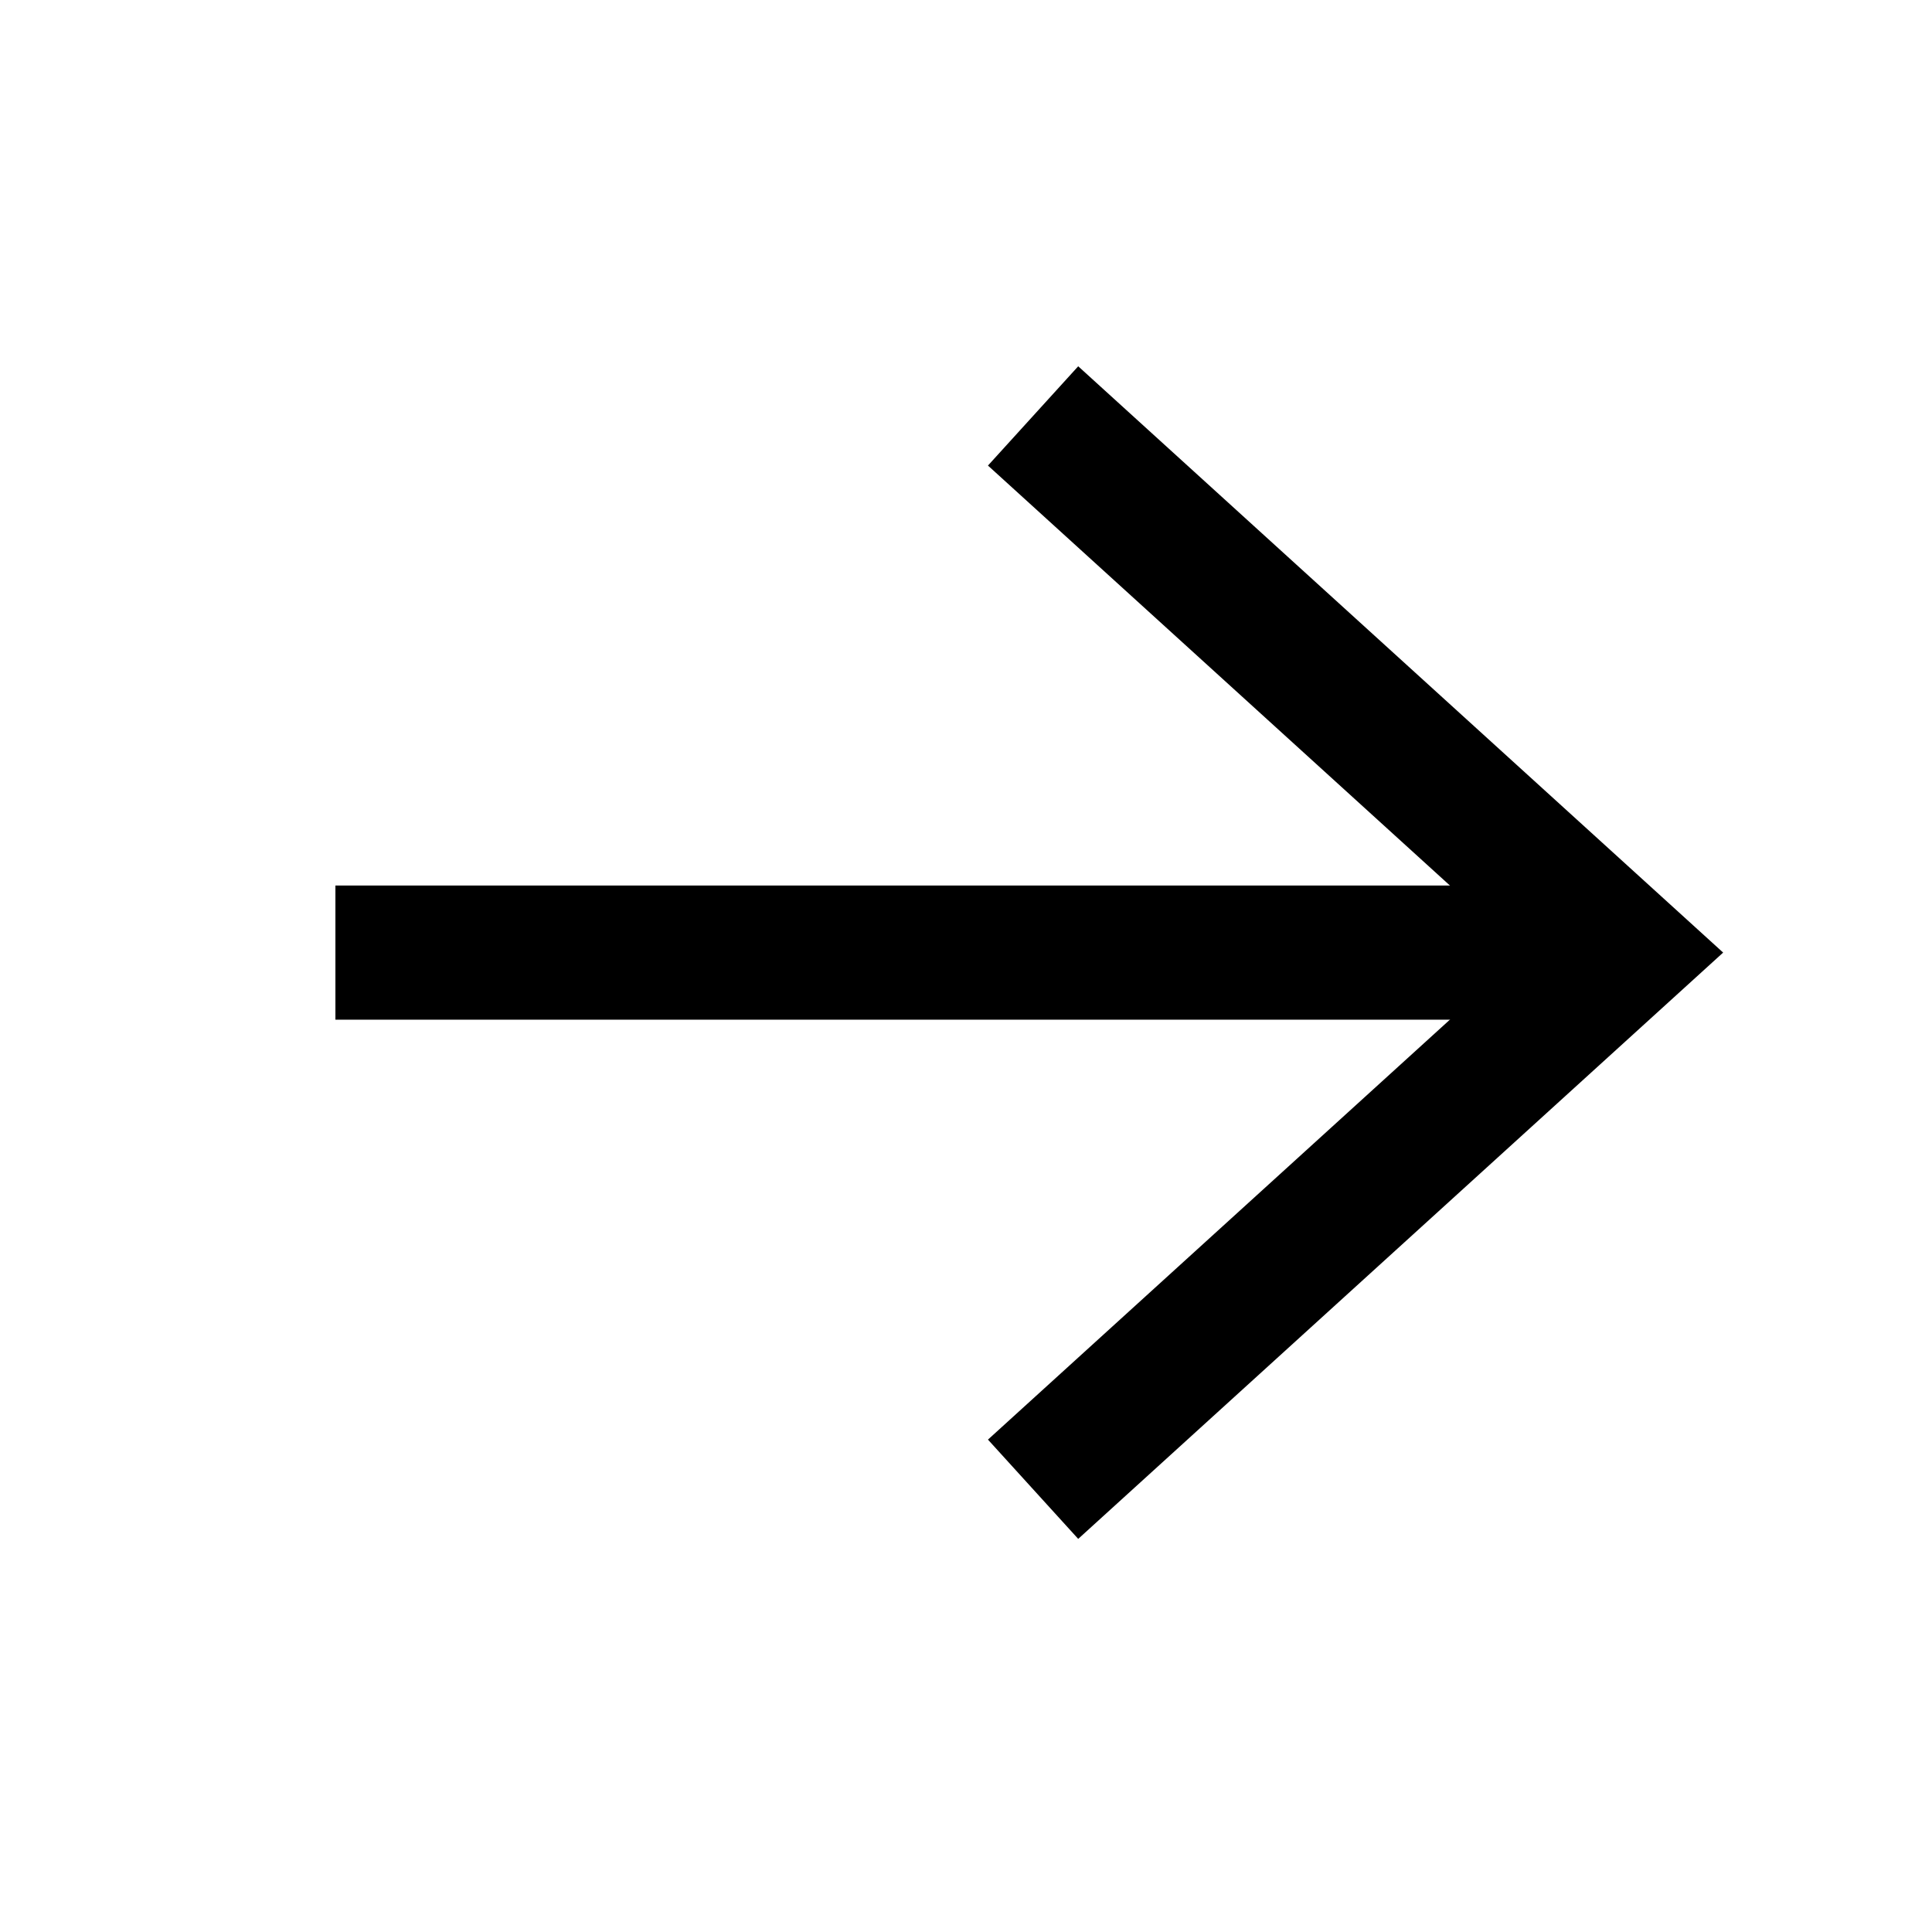
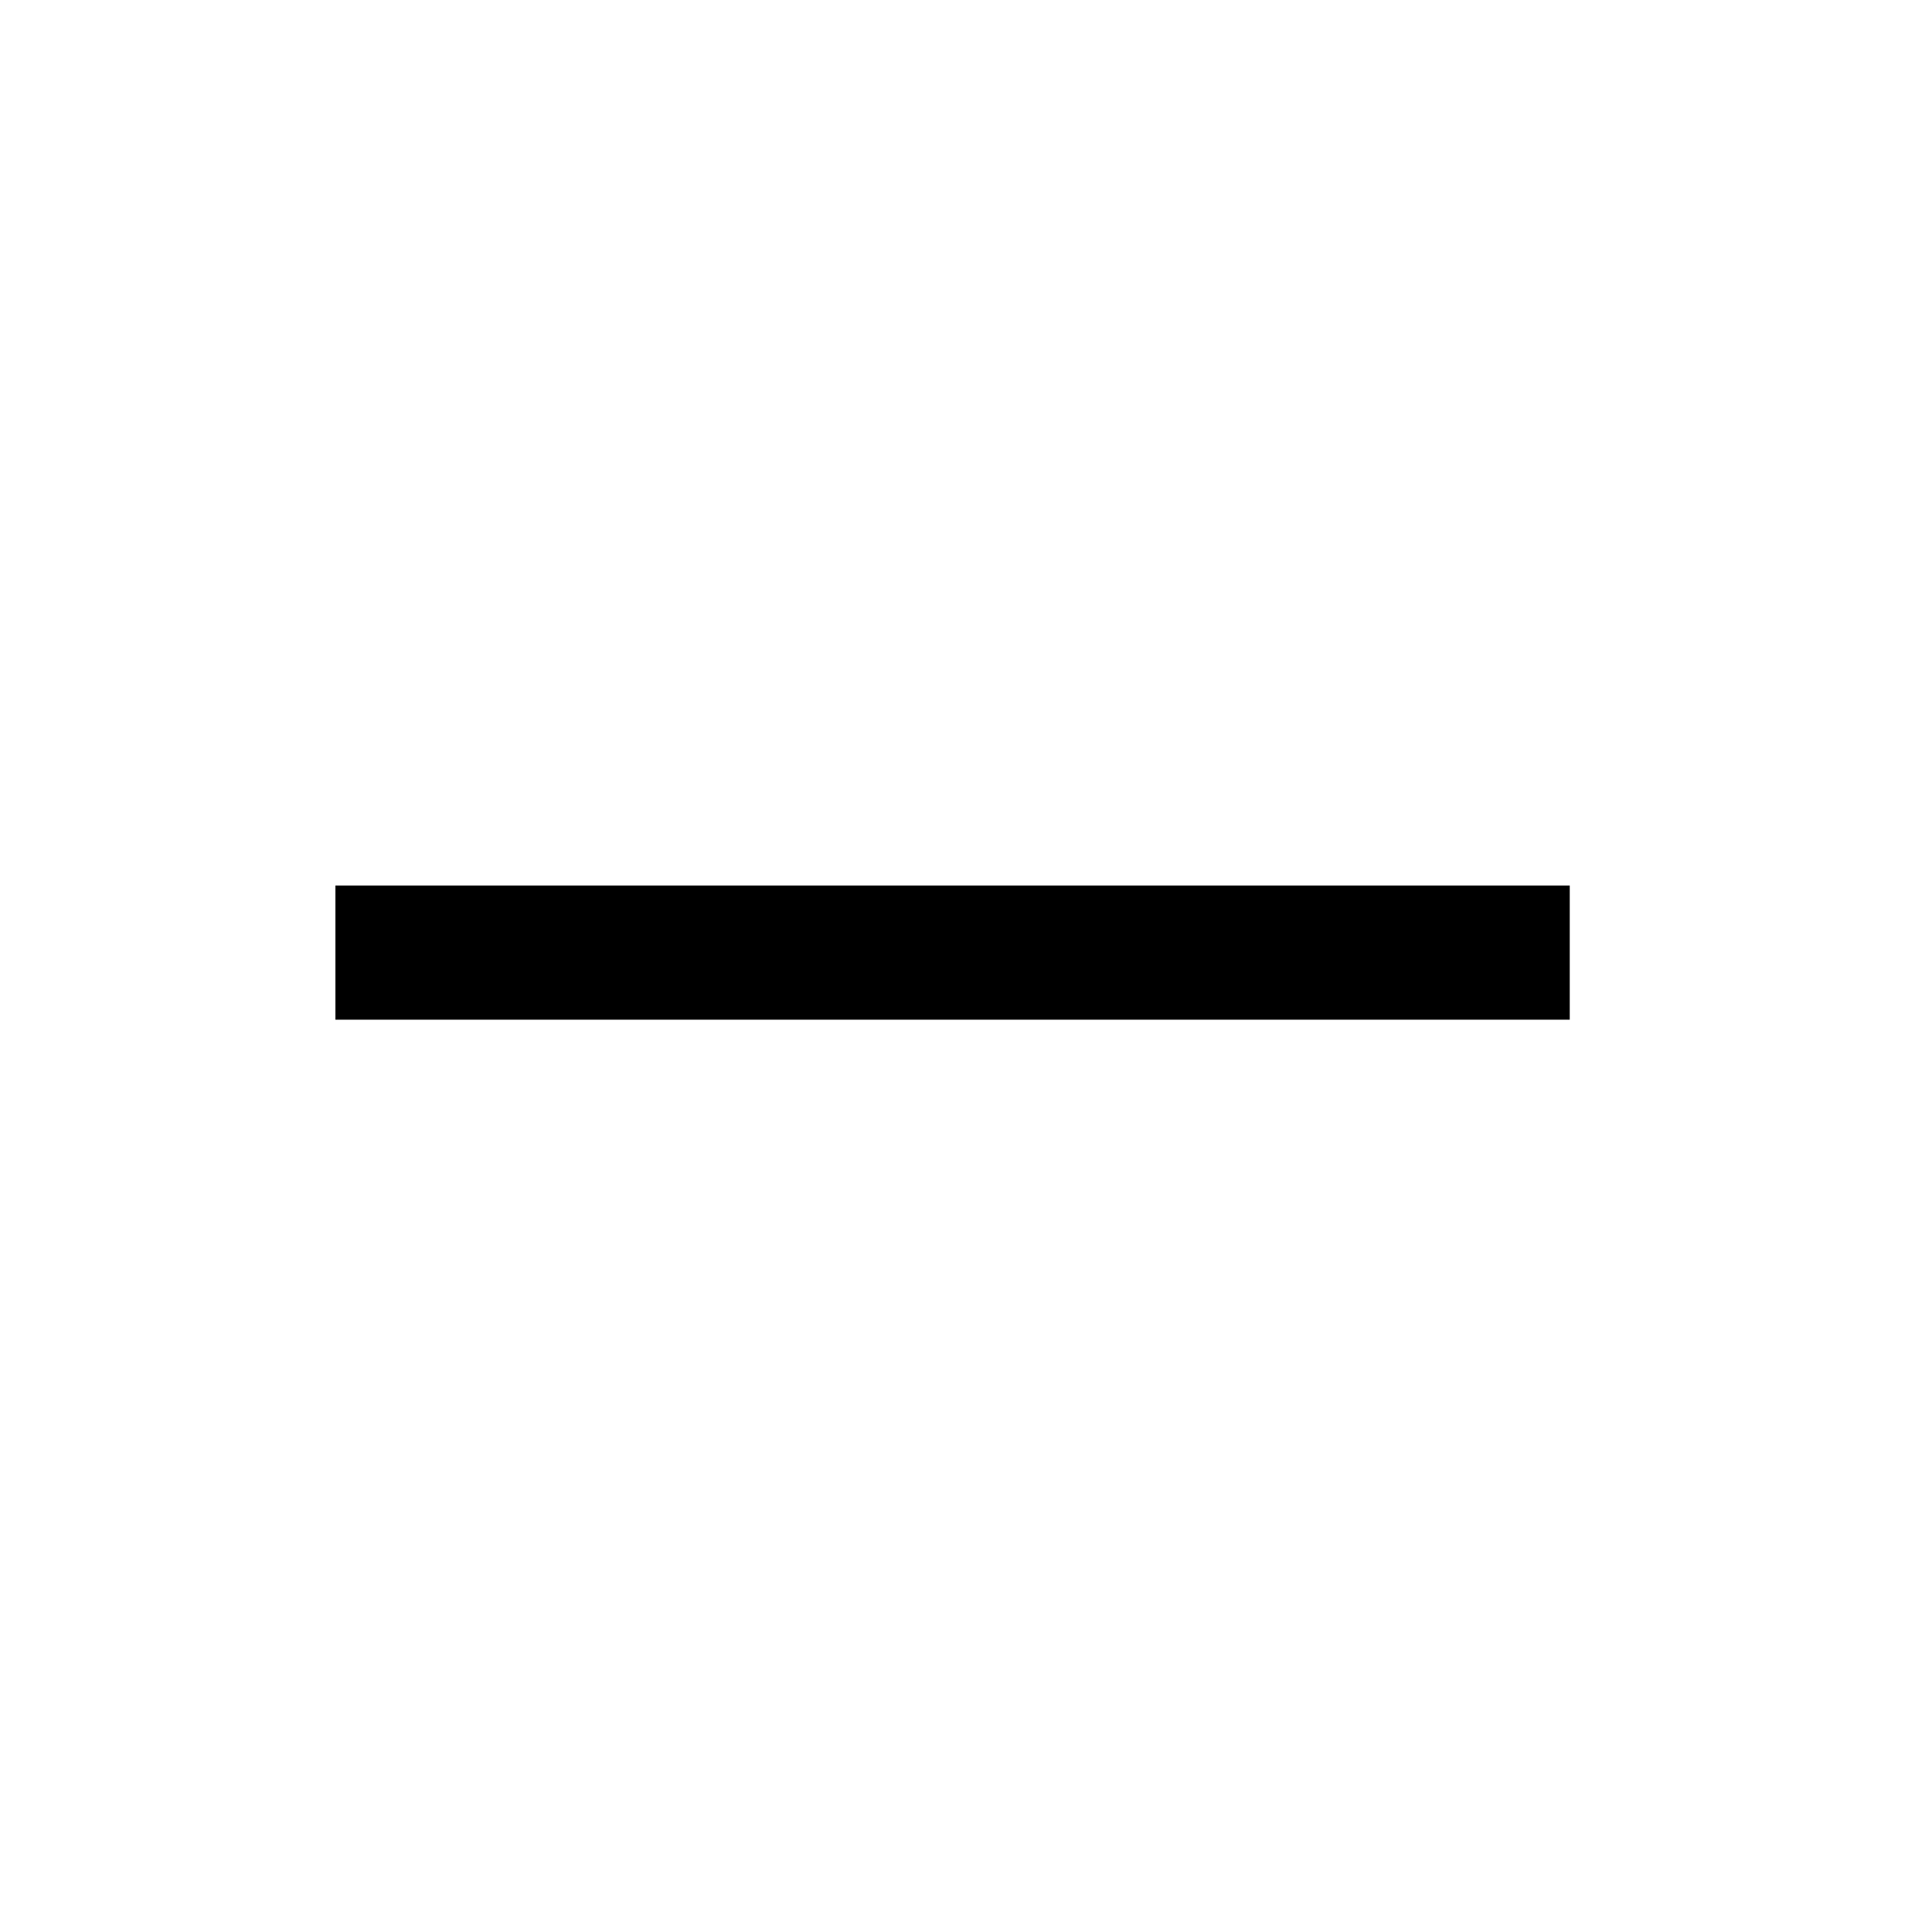
<svg xmlns="http://www.w3.org/2000/svg" width="36" height="36" viewBox="0 0 36 36" fill="none">
  <path d="M29.25 17.75L6.25 17.75" stroke="black" stroke-width="2.5" stroke-linejoin="round" />
-   <path d="M19.25 7.75C23.546 11.655 25.954 13.845 30.25 17.75L19.25 27.75" stroke="black" stroke-width="2.5" />
</svg>